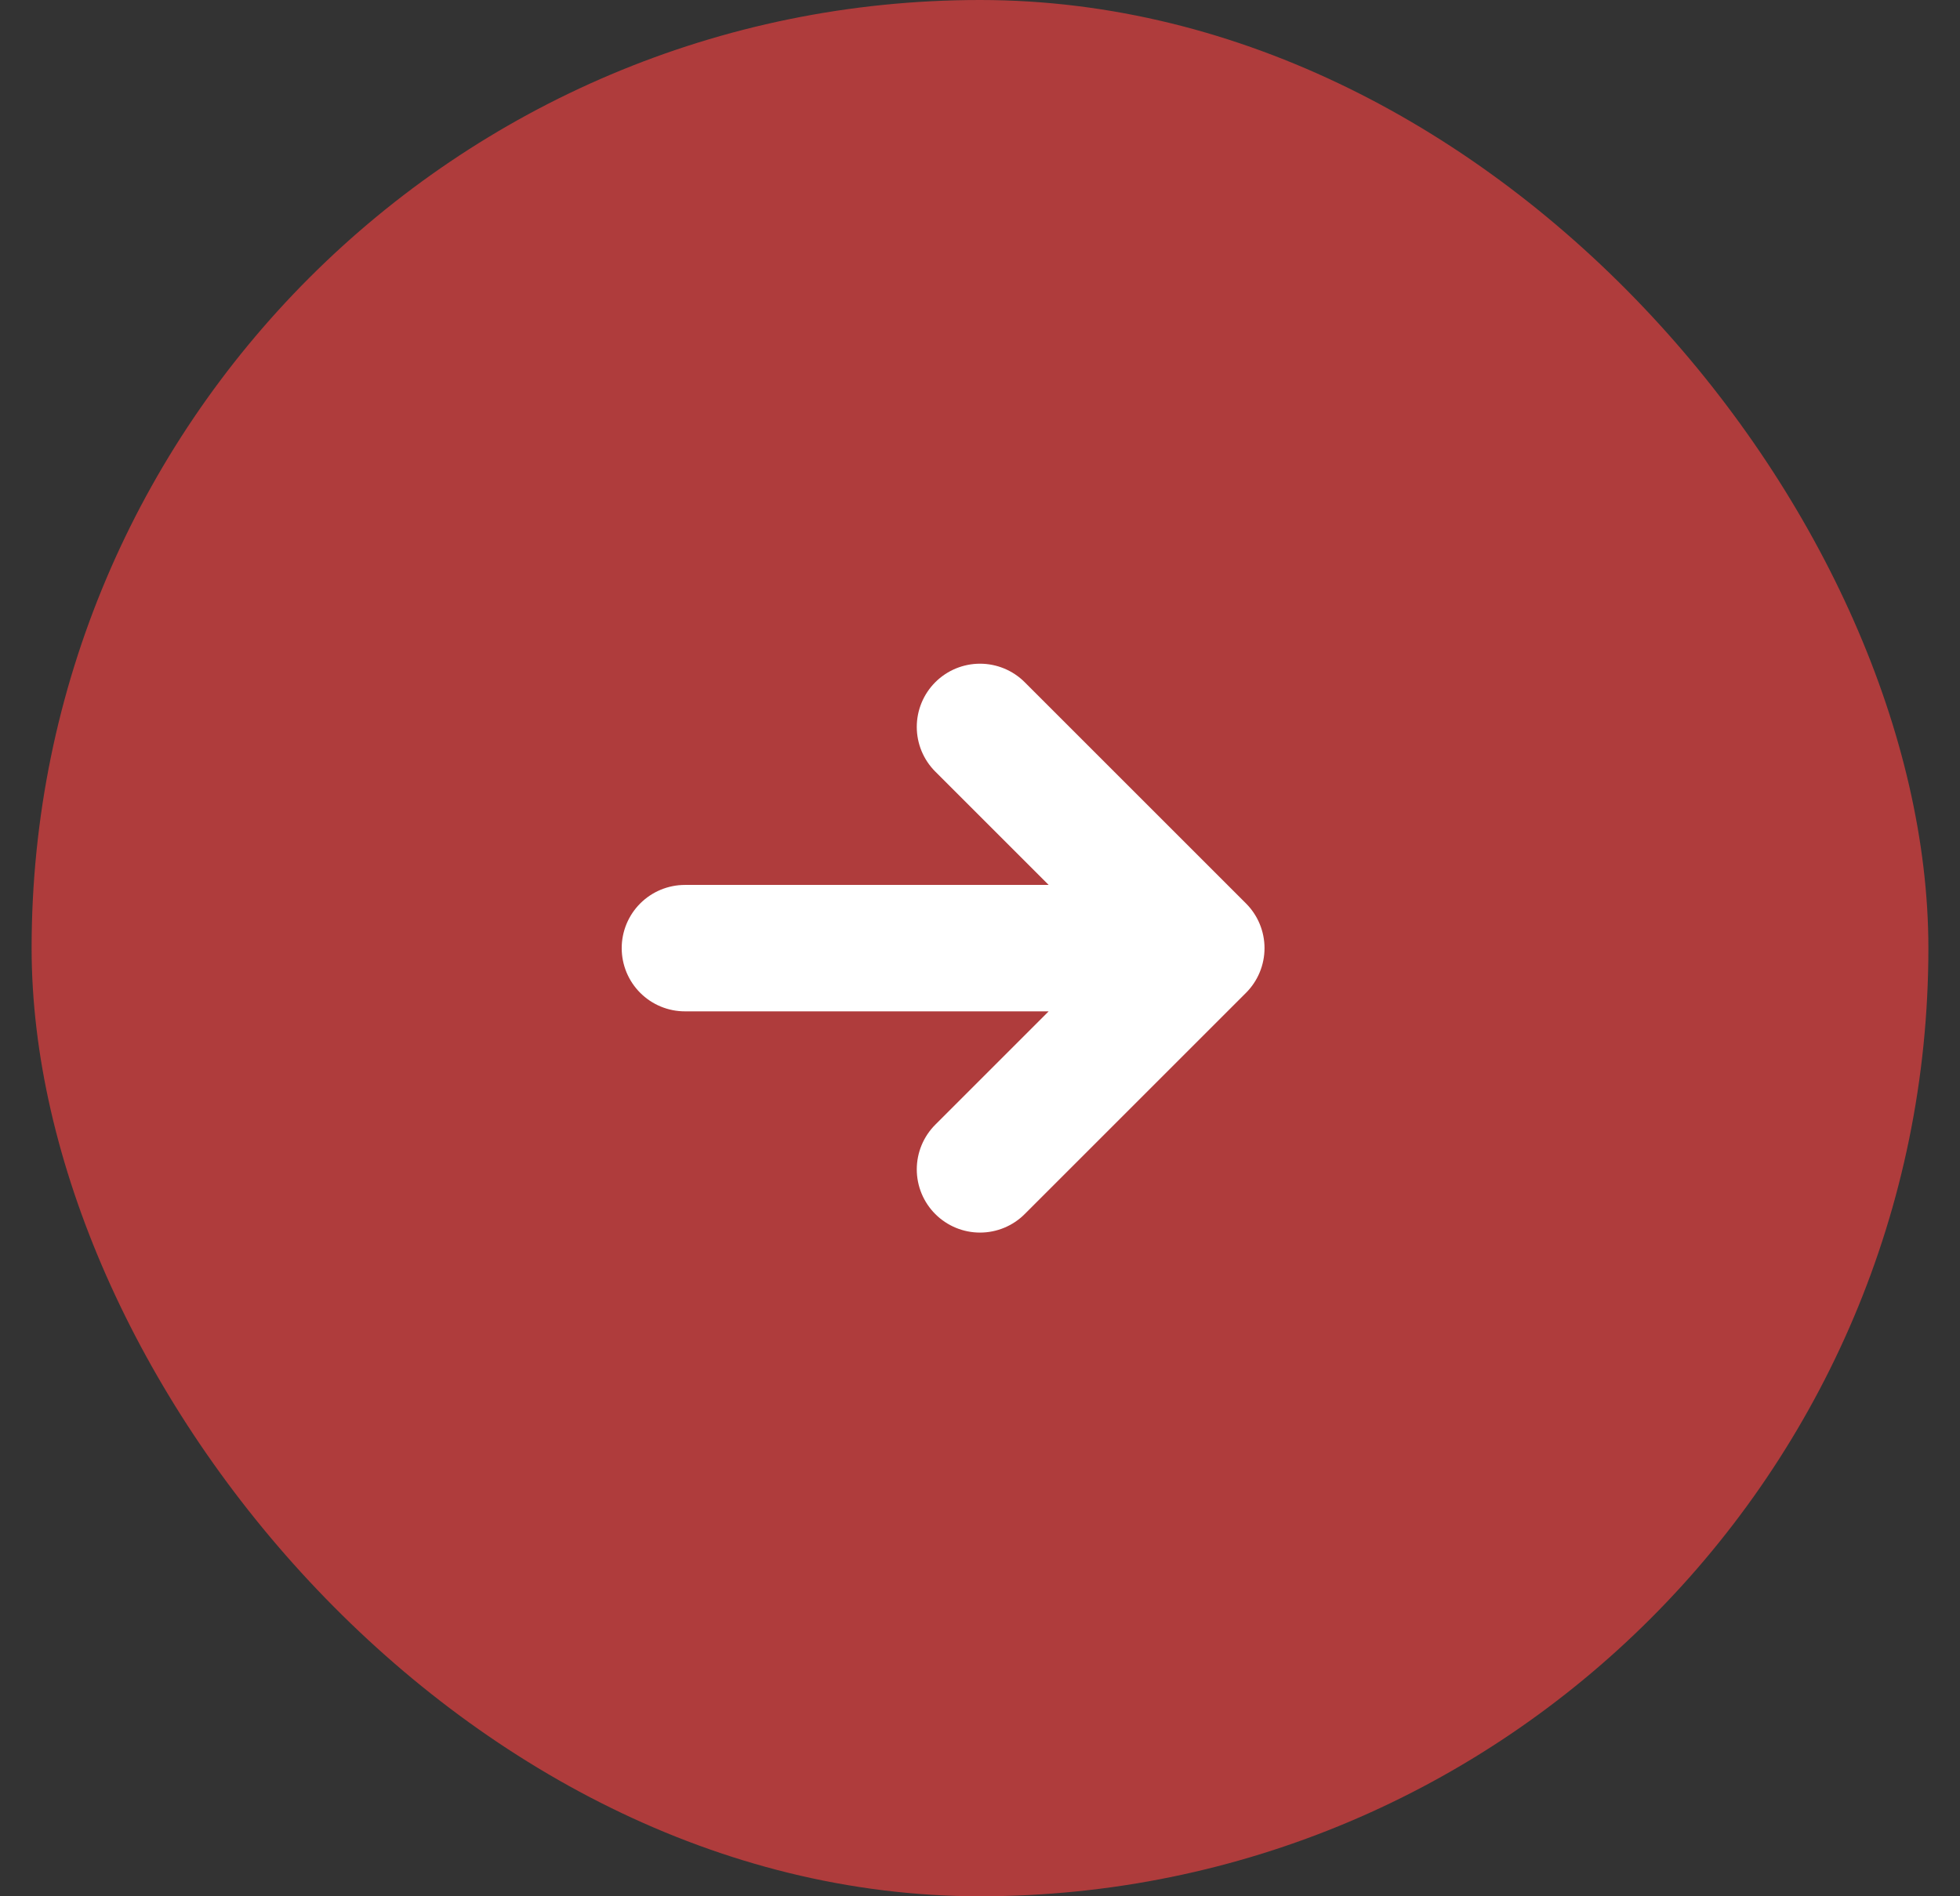
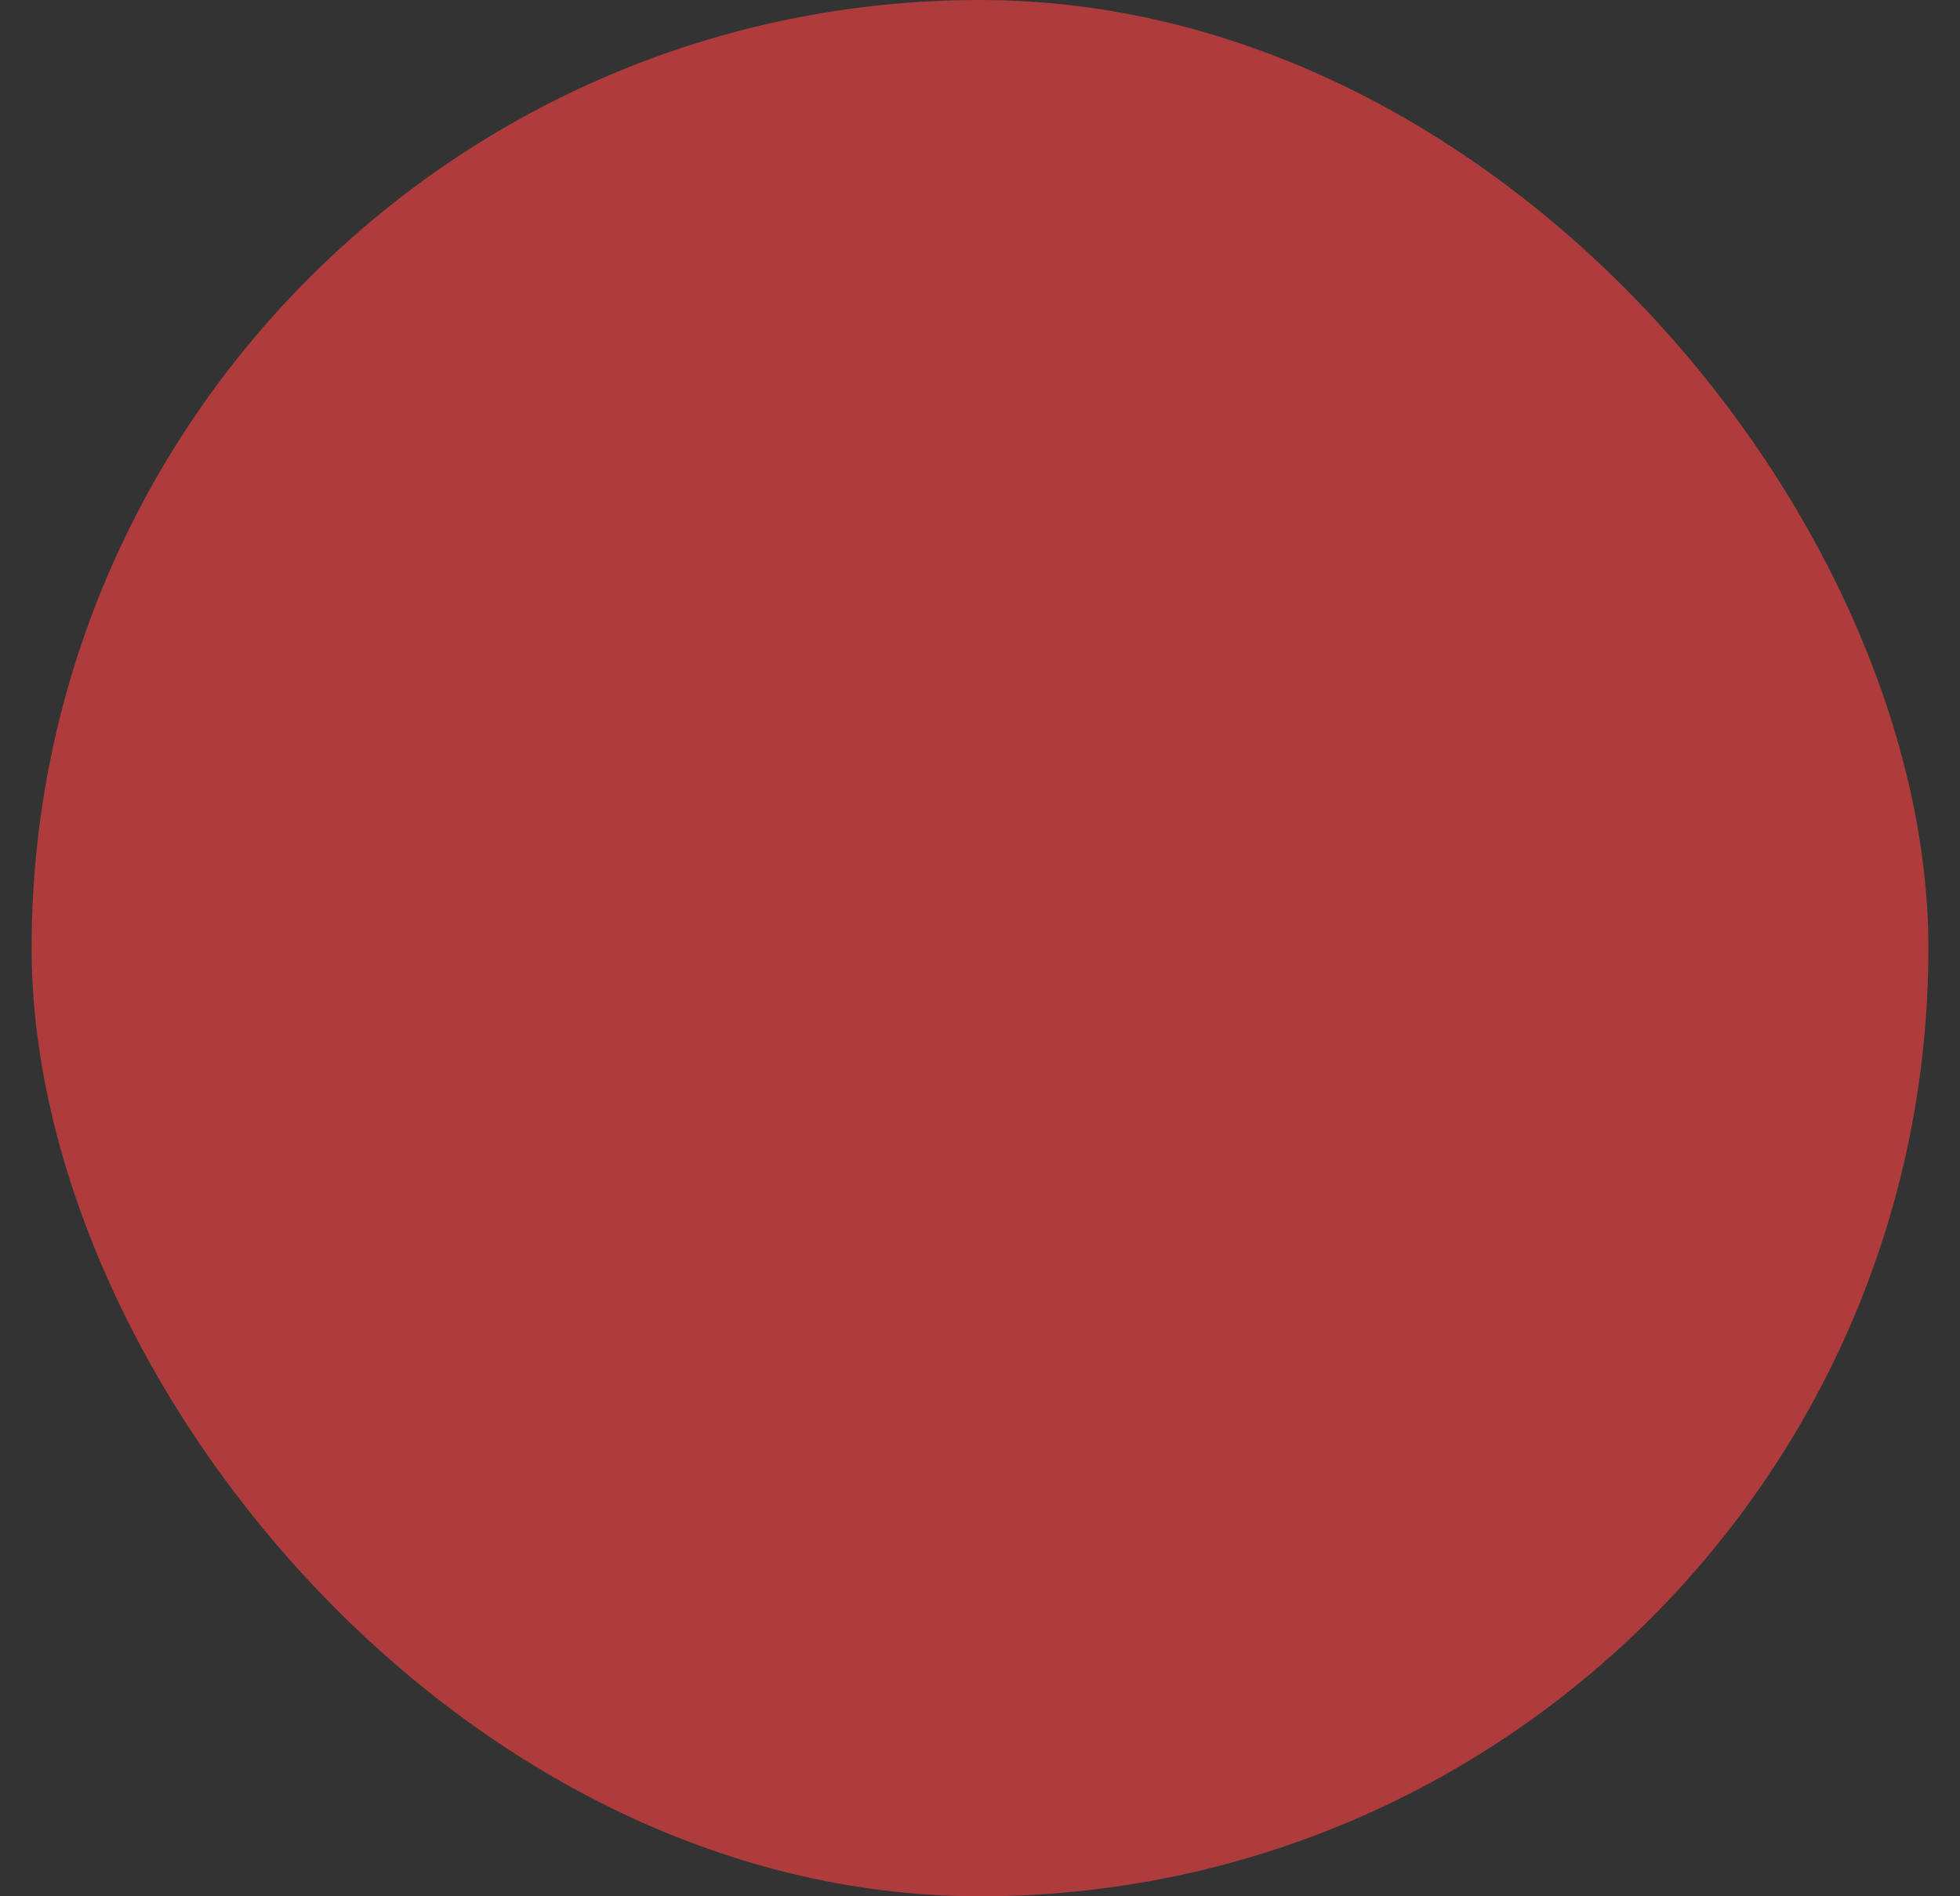
<svg xmlns="http://www.w3.org/2000/svg" width="31" height="30" viewBox="0 0 31 30" fill="none">
  <rect x="0" y="0" width="31" height="30" fill="#333333" stroke="none" />
  <rect x="0.5" width="30" height="30" rx="15" fill="#AF3C3C" />
-   <path d="M19 15L10.833 15M19 15L15.5 18.5M19 15L15.5 11.5" stroke="white" stroke-width="2" stroke-linecap="round" stroke-linejoin="round" />
</svg>